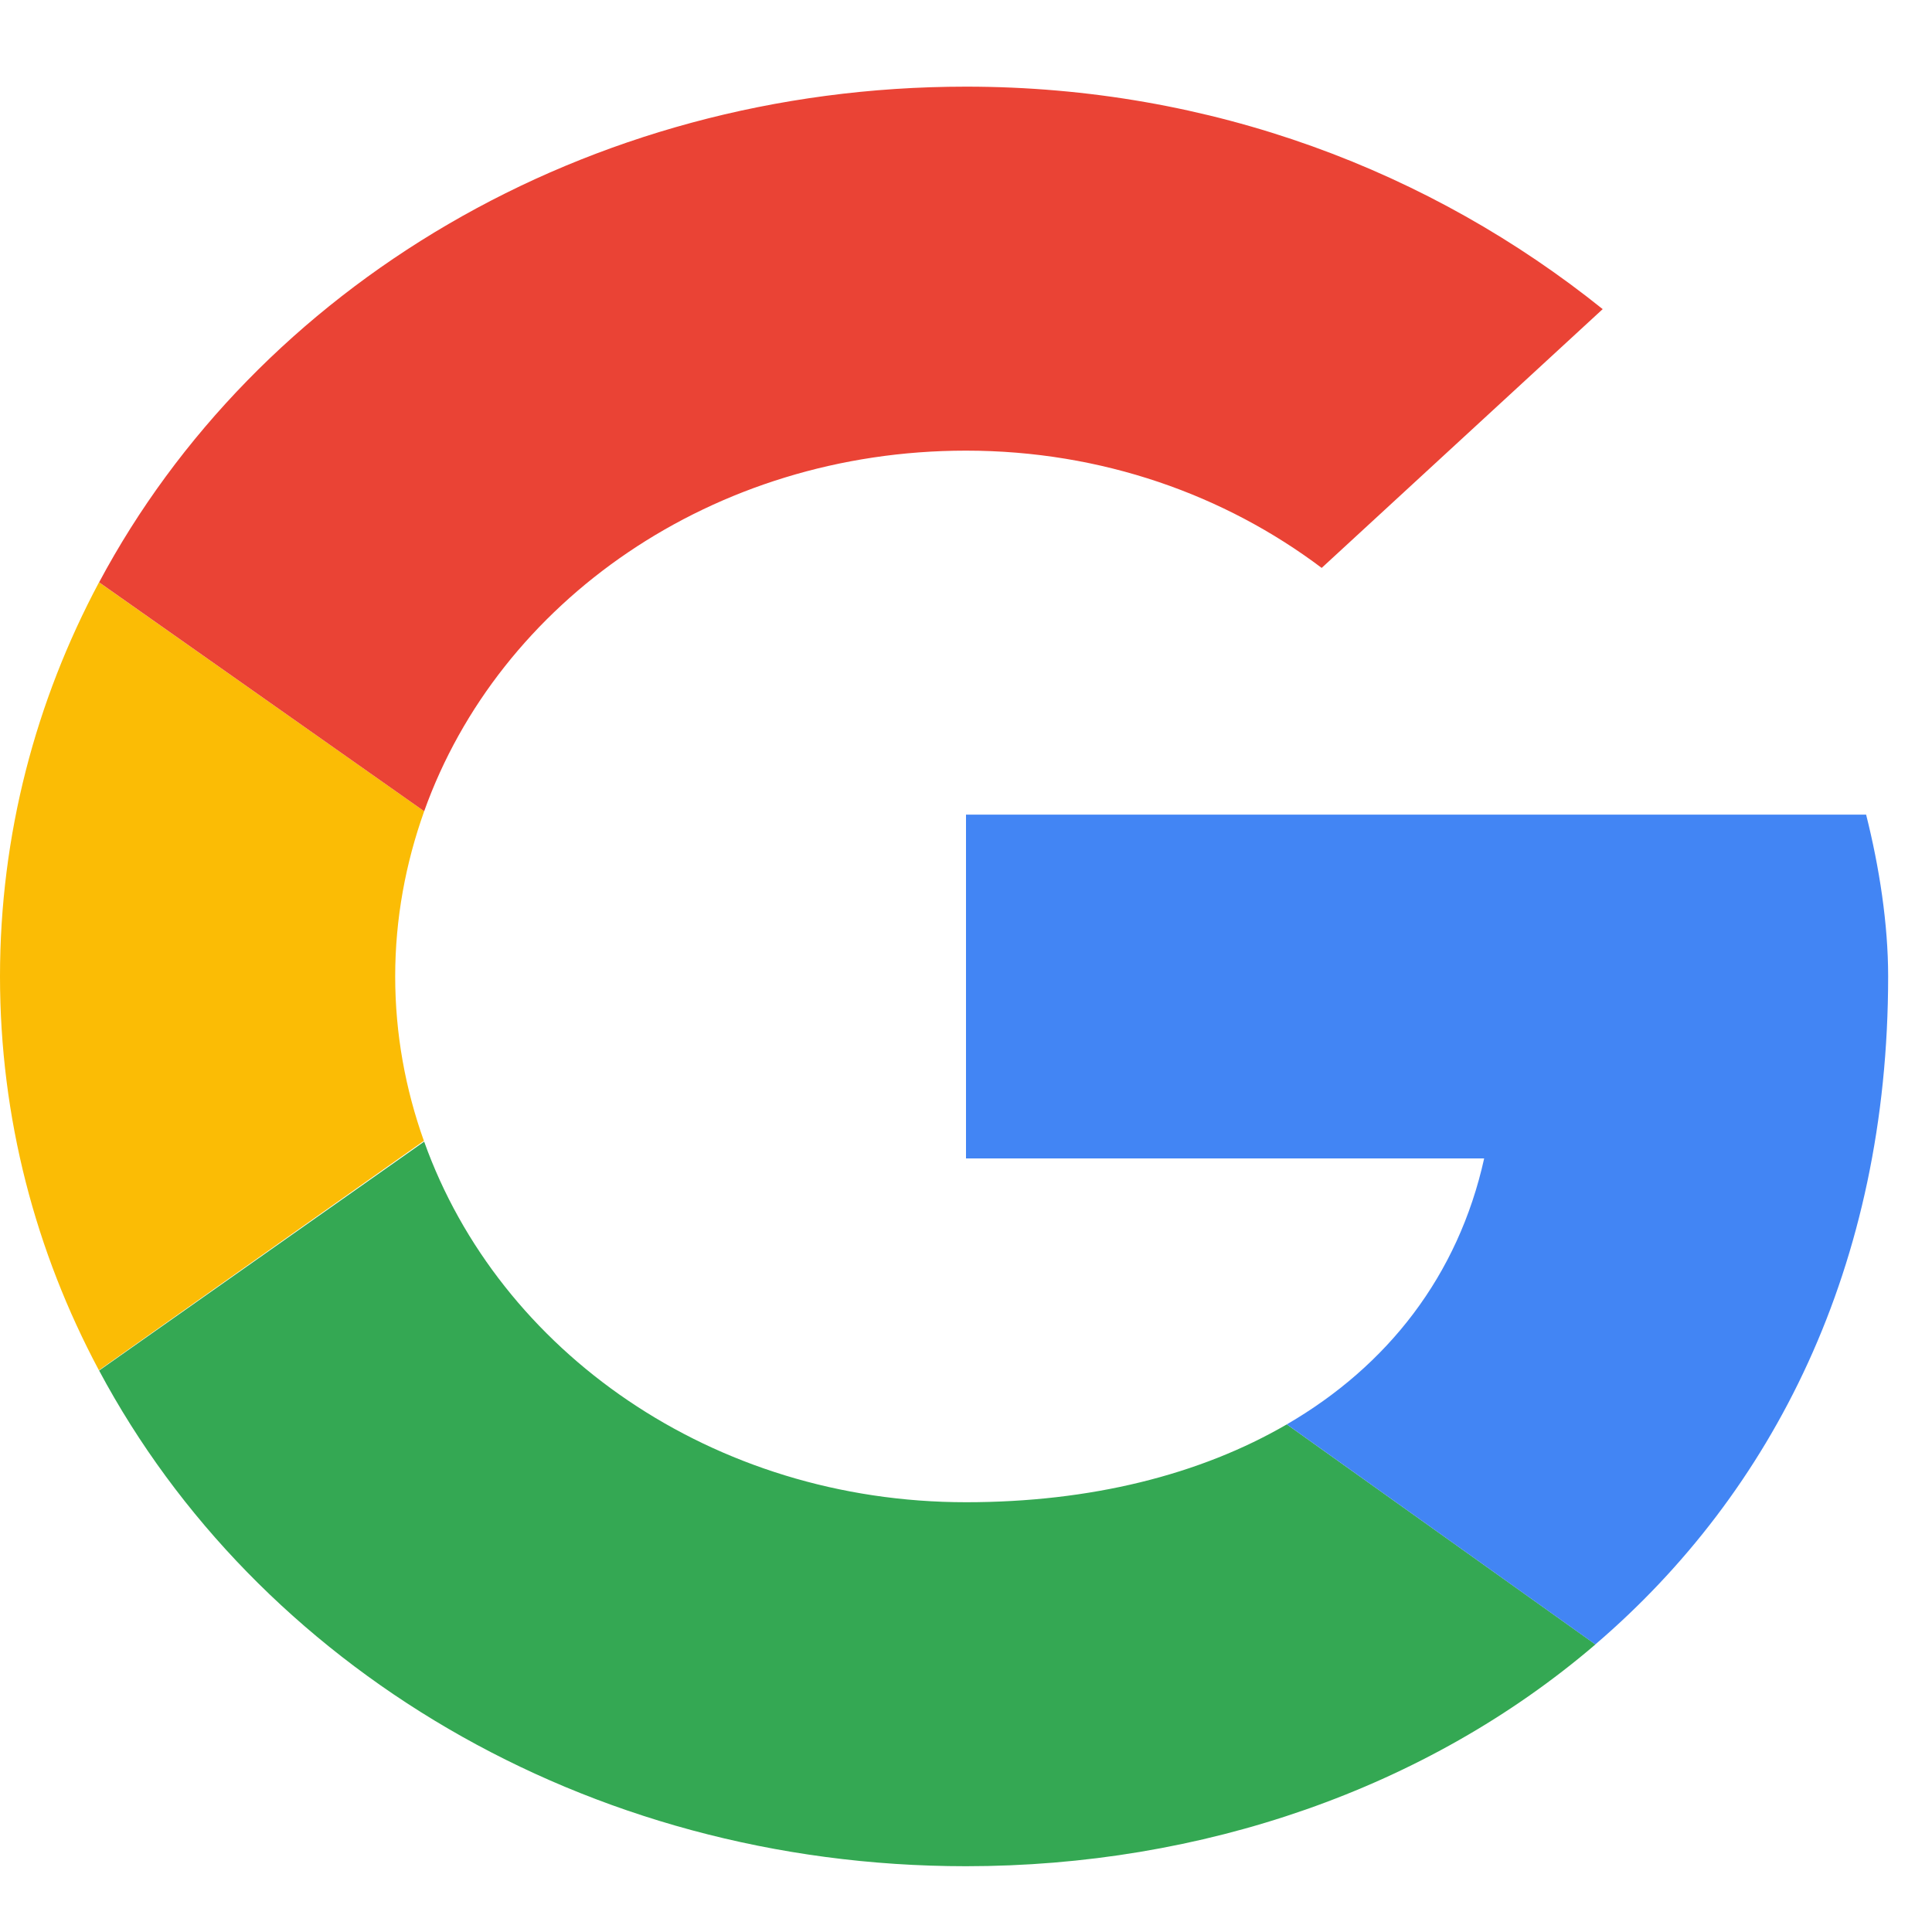
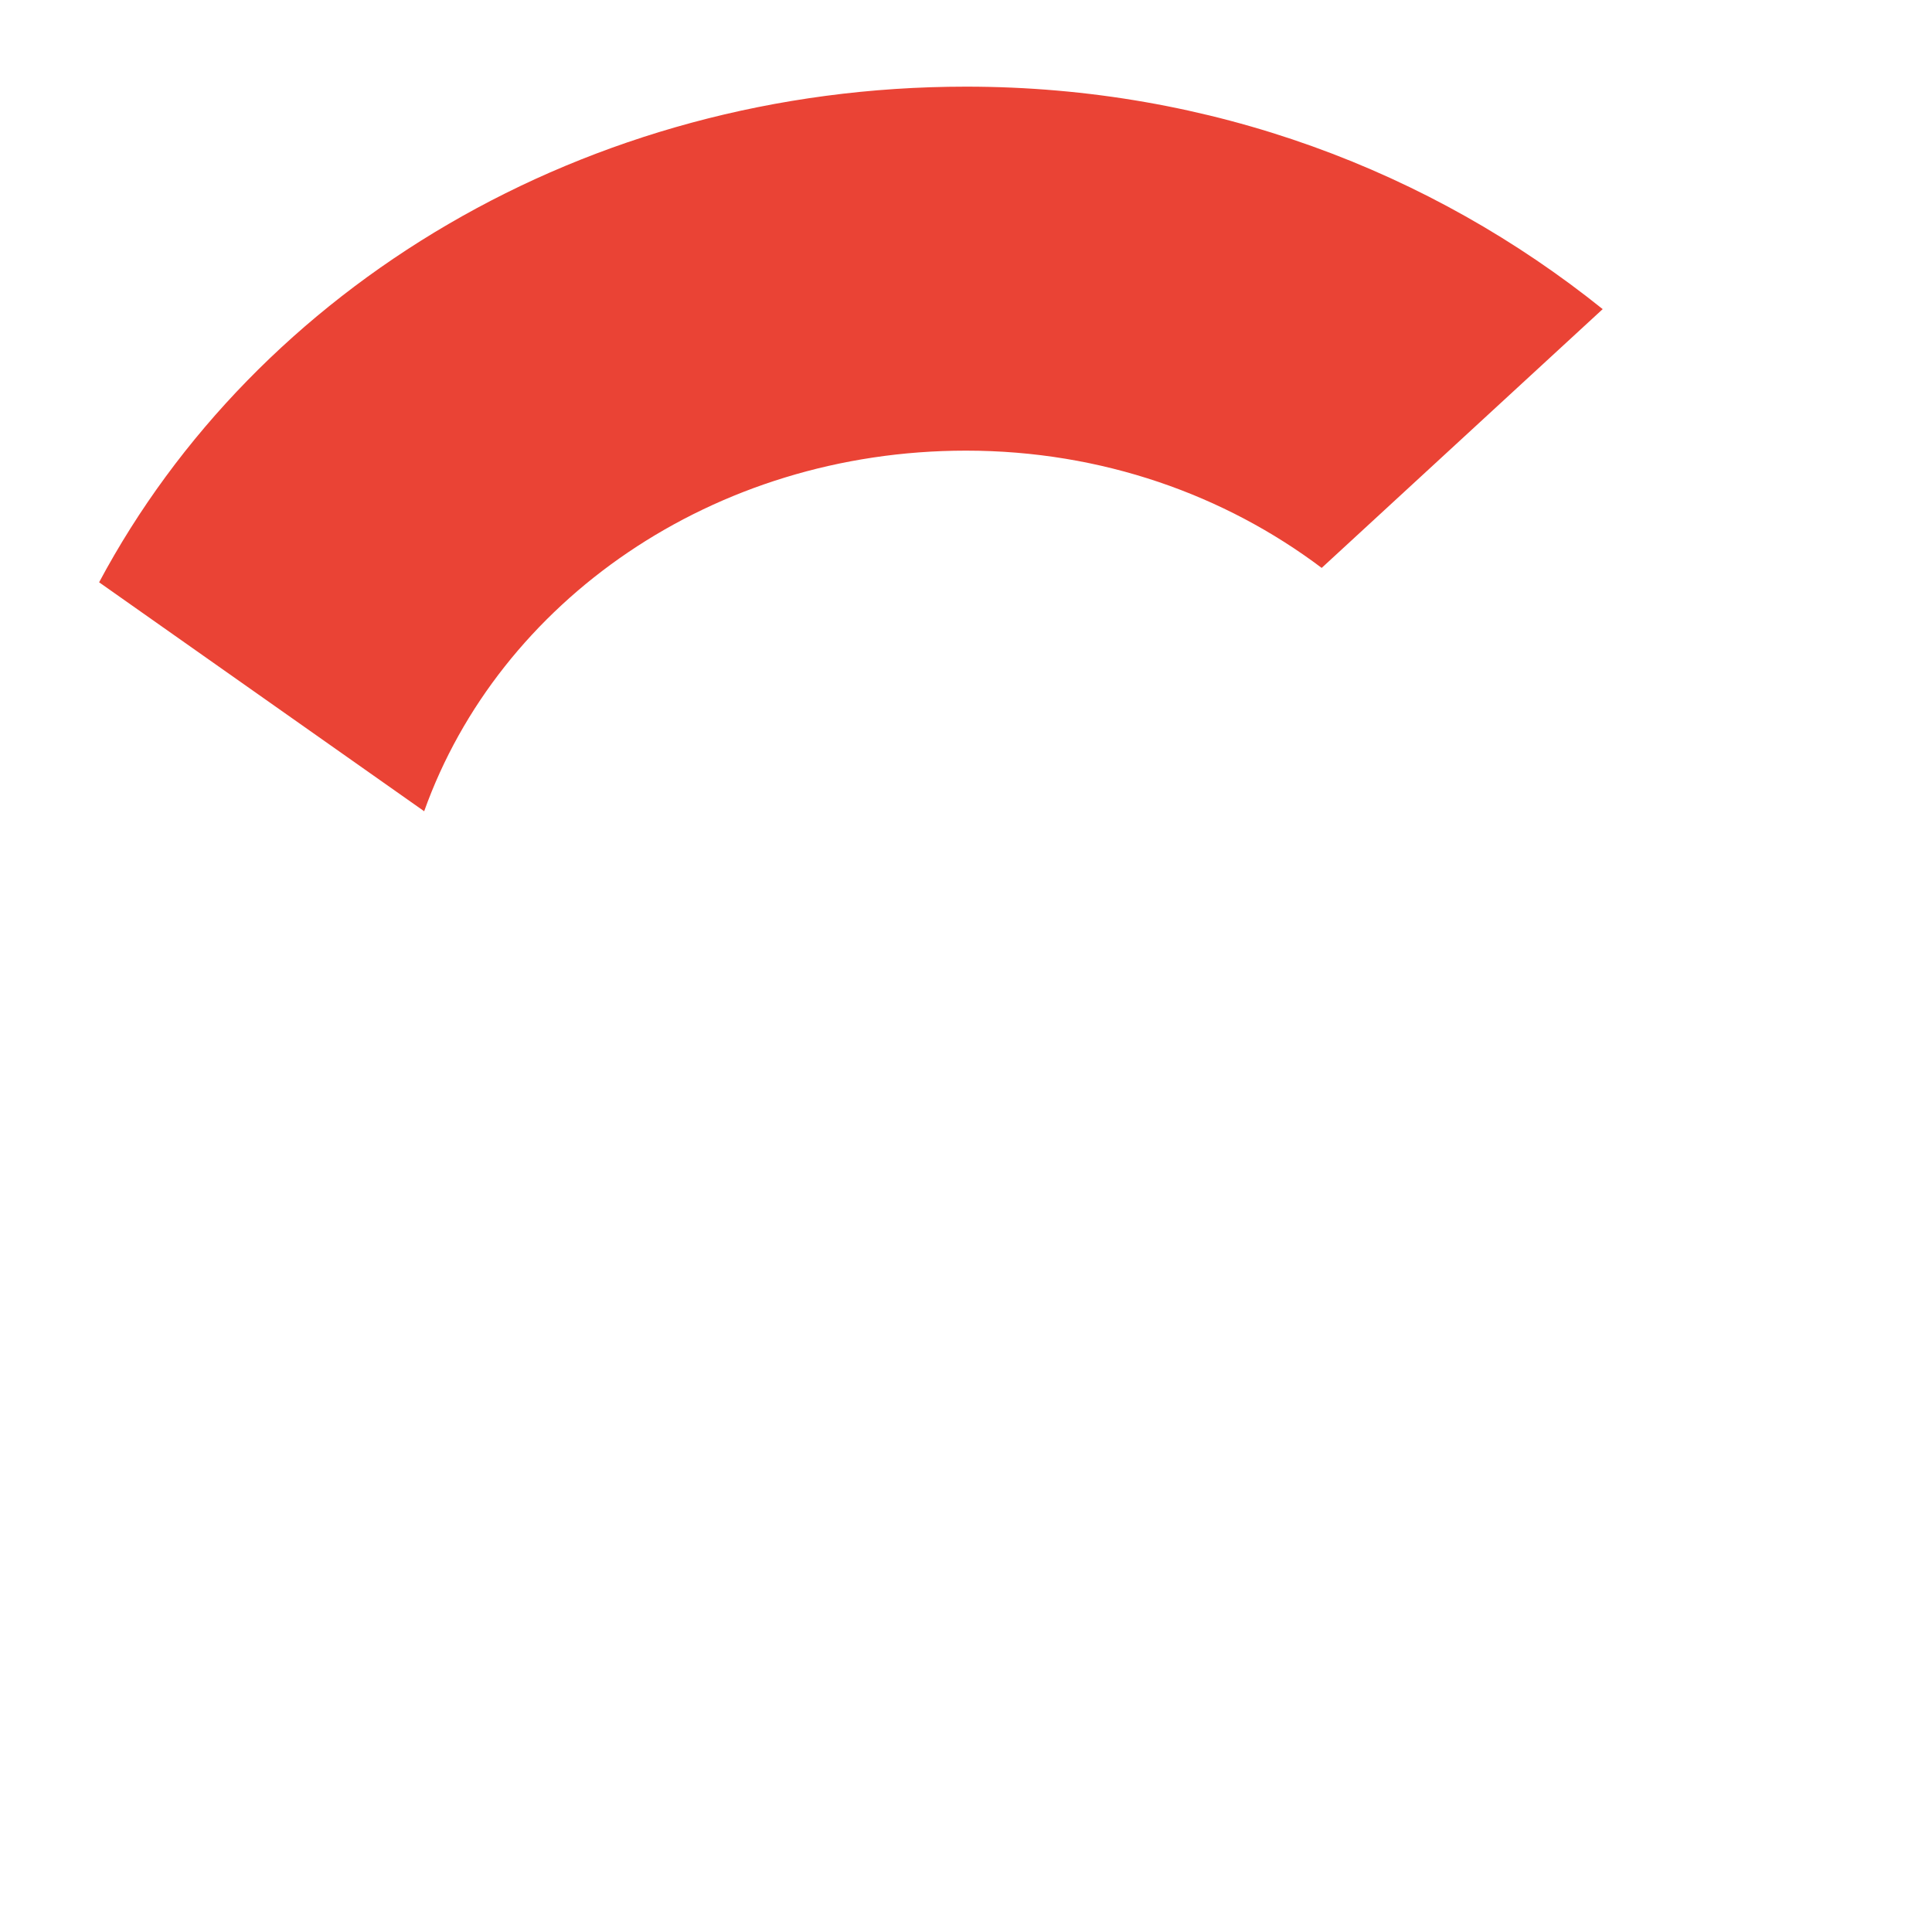
<svg xmlns="http://www.w3.org/2000/svg" width="20" height="20" viewBox="0 0 20 20" fill="none">
-   <path fill-rule="evenodd" clip-rule="evenodd" d="M4.091 10.108C4.091 9.51 4.199 8.936 4.391 8.398L1.025 6.028C0.37 7.256 0 8.64 0 10.108C0 11.575 0.369 12.958 1.024 14.185L4.388 11.81C4.197 11.275 4.091 10.703 4.091 10.108Z" fill="#FBBC05" />
  <path fill-rule="evenodd" clip-rule="evenodd" d="M10 4.665C11.409 4.665 12.682 5.126 13.682 5.879L16.591 3.2C14.818 1.776 12.546 0.897 10 0.897C6.048 0.897 2.652 2.982 1.026 6.028L4.391 8.398C5.166 6.227 7.377 4.665 10 4.665Z" fill="#EA4335" />
-   <path fill-rule="evenodd" clip-rule="evenodd" d="M10 15.551C7.377 15.551 5.166 13.989 4.391 11.818L1.026 14.188C2.652 17.234 6.048 19.319 10 19.319C12.439 19.319 14.768 18.52 16.516 17.023L13.321 14.745C12.42 15.269 11.285 15.551 10 15.551Z" fill="#34A853" />
-   <path fill-rule="evenodd" clip-rule="evenodd" d="M19.546 10.108C19.546 9.564 19.455 8.978 19.318 8.433H10V11.992H15.364C15.095 13.205 14.366 14.138 13.321 14.745L16.515 17.023C18.351 15.451 19.546 13.11 19.546 10.108Z" fill="#4285F4" />
</svg>